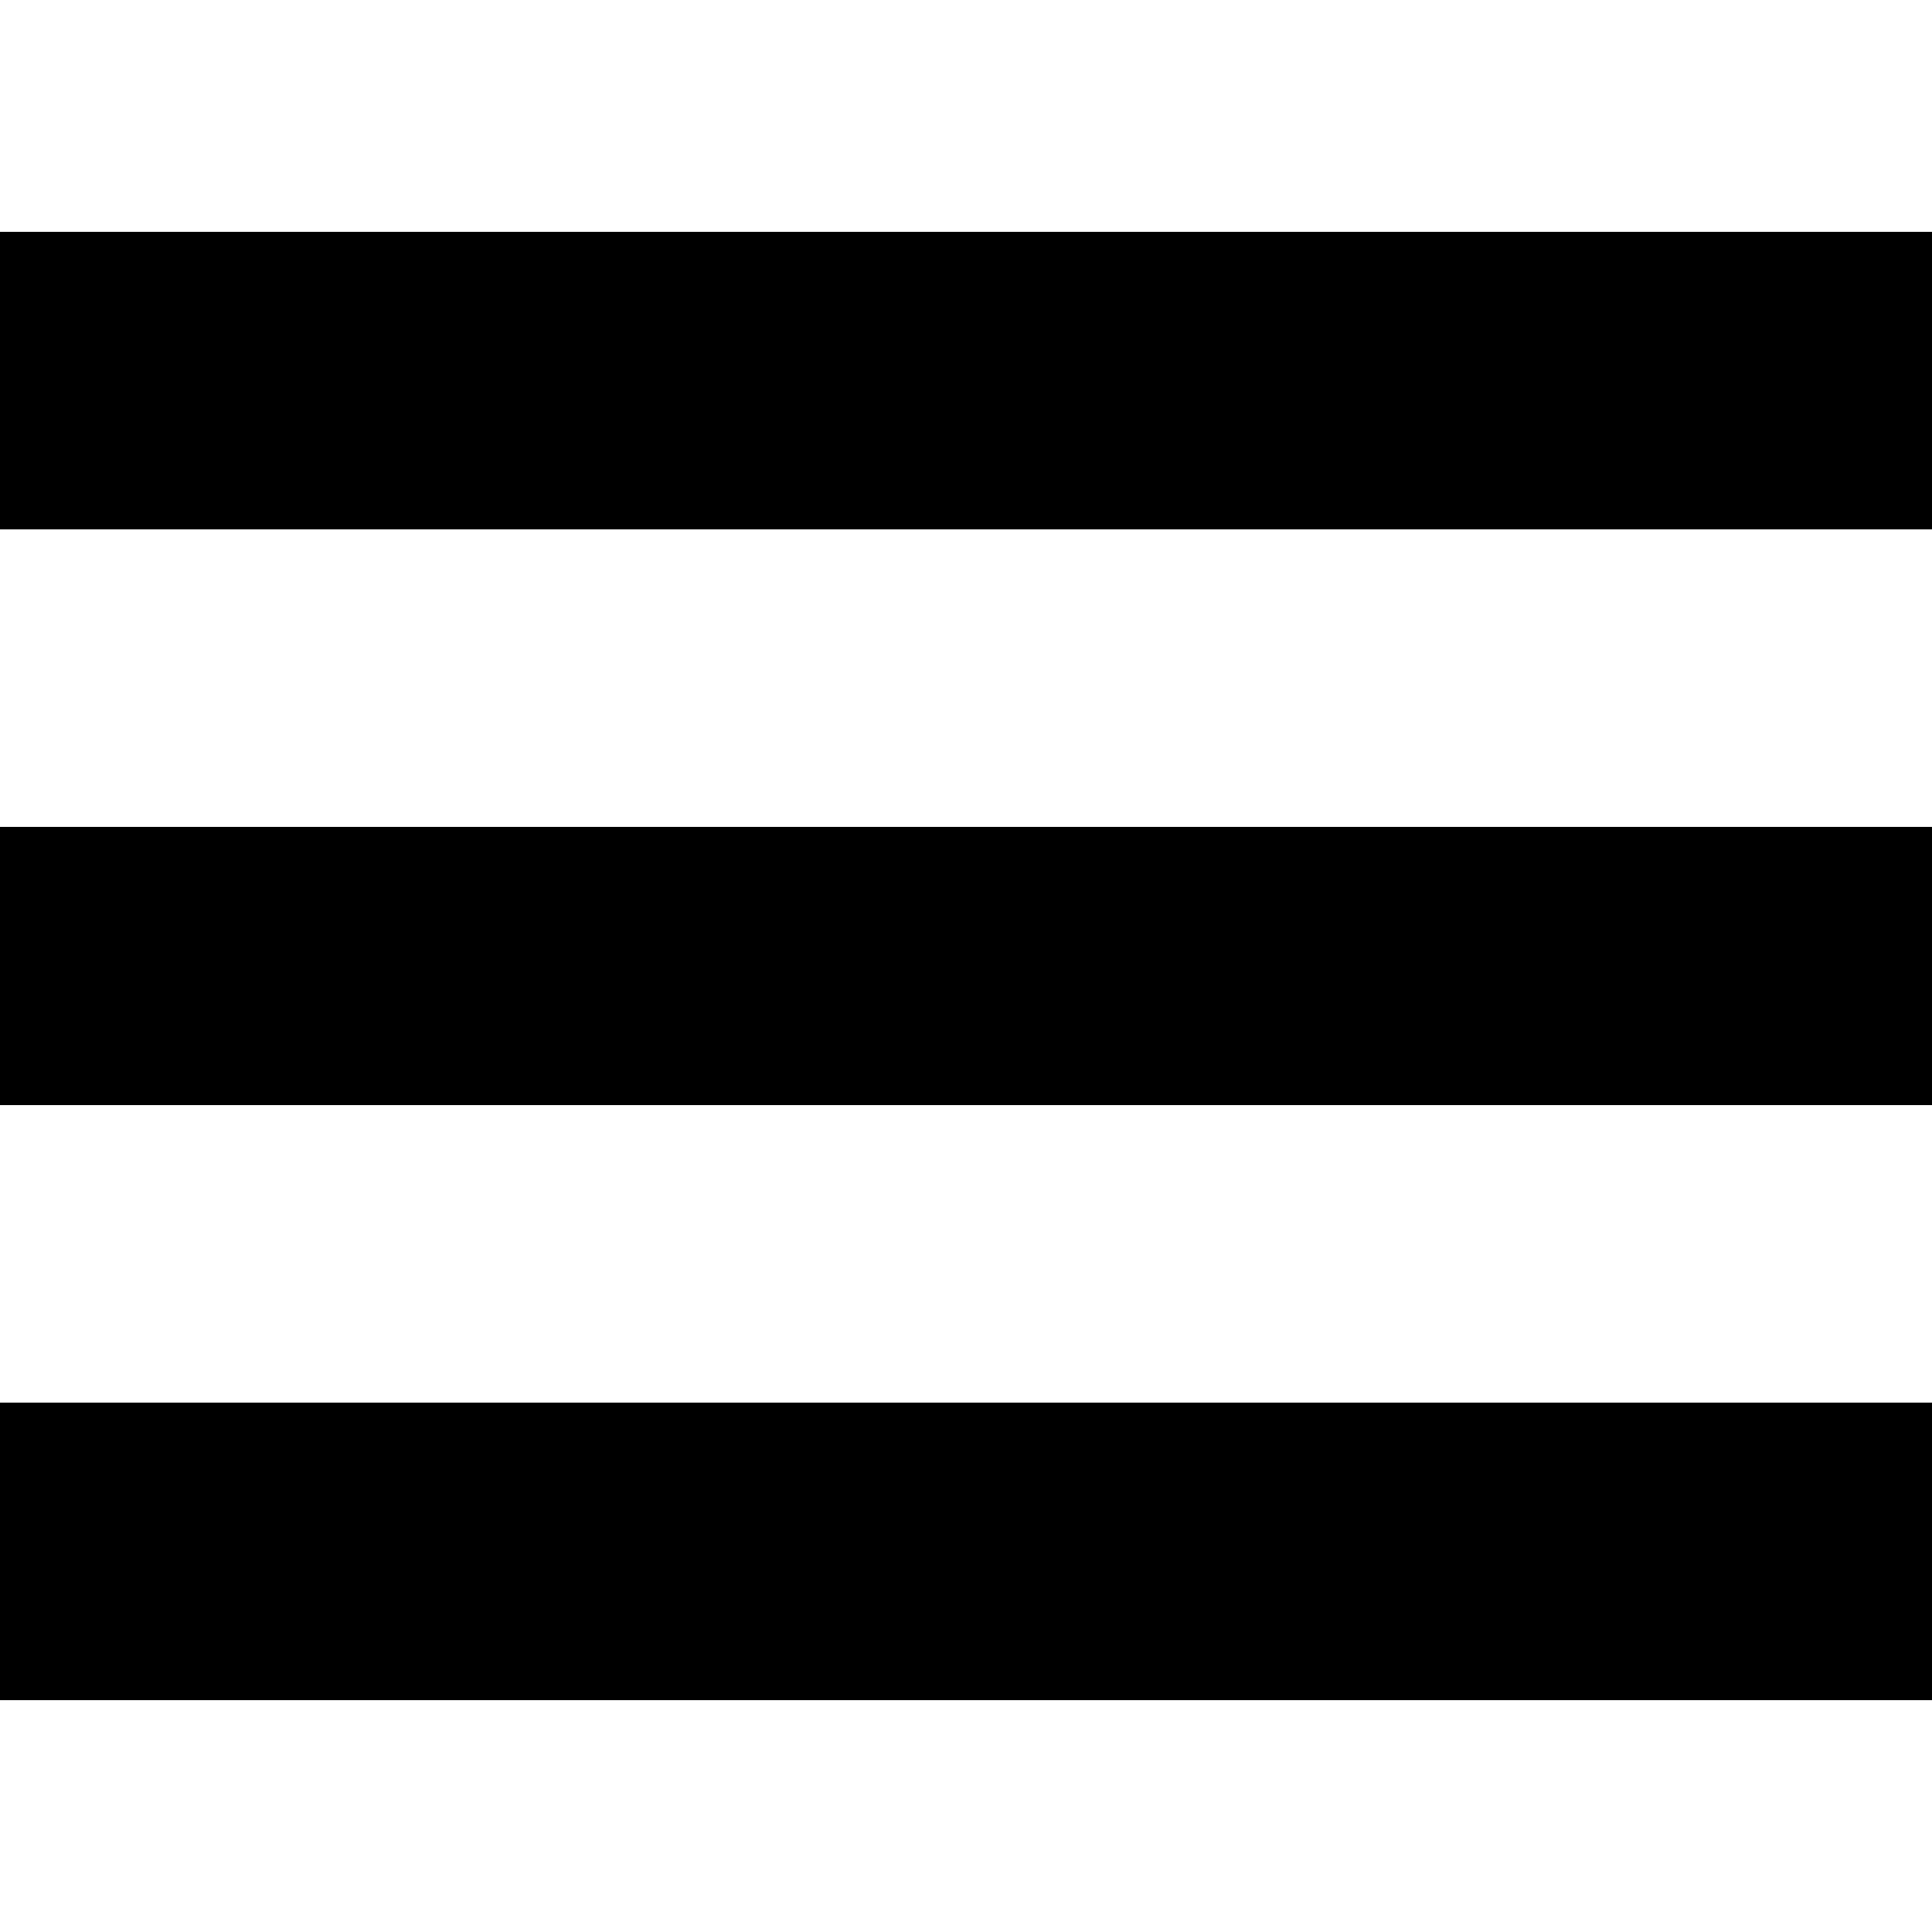
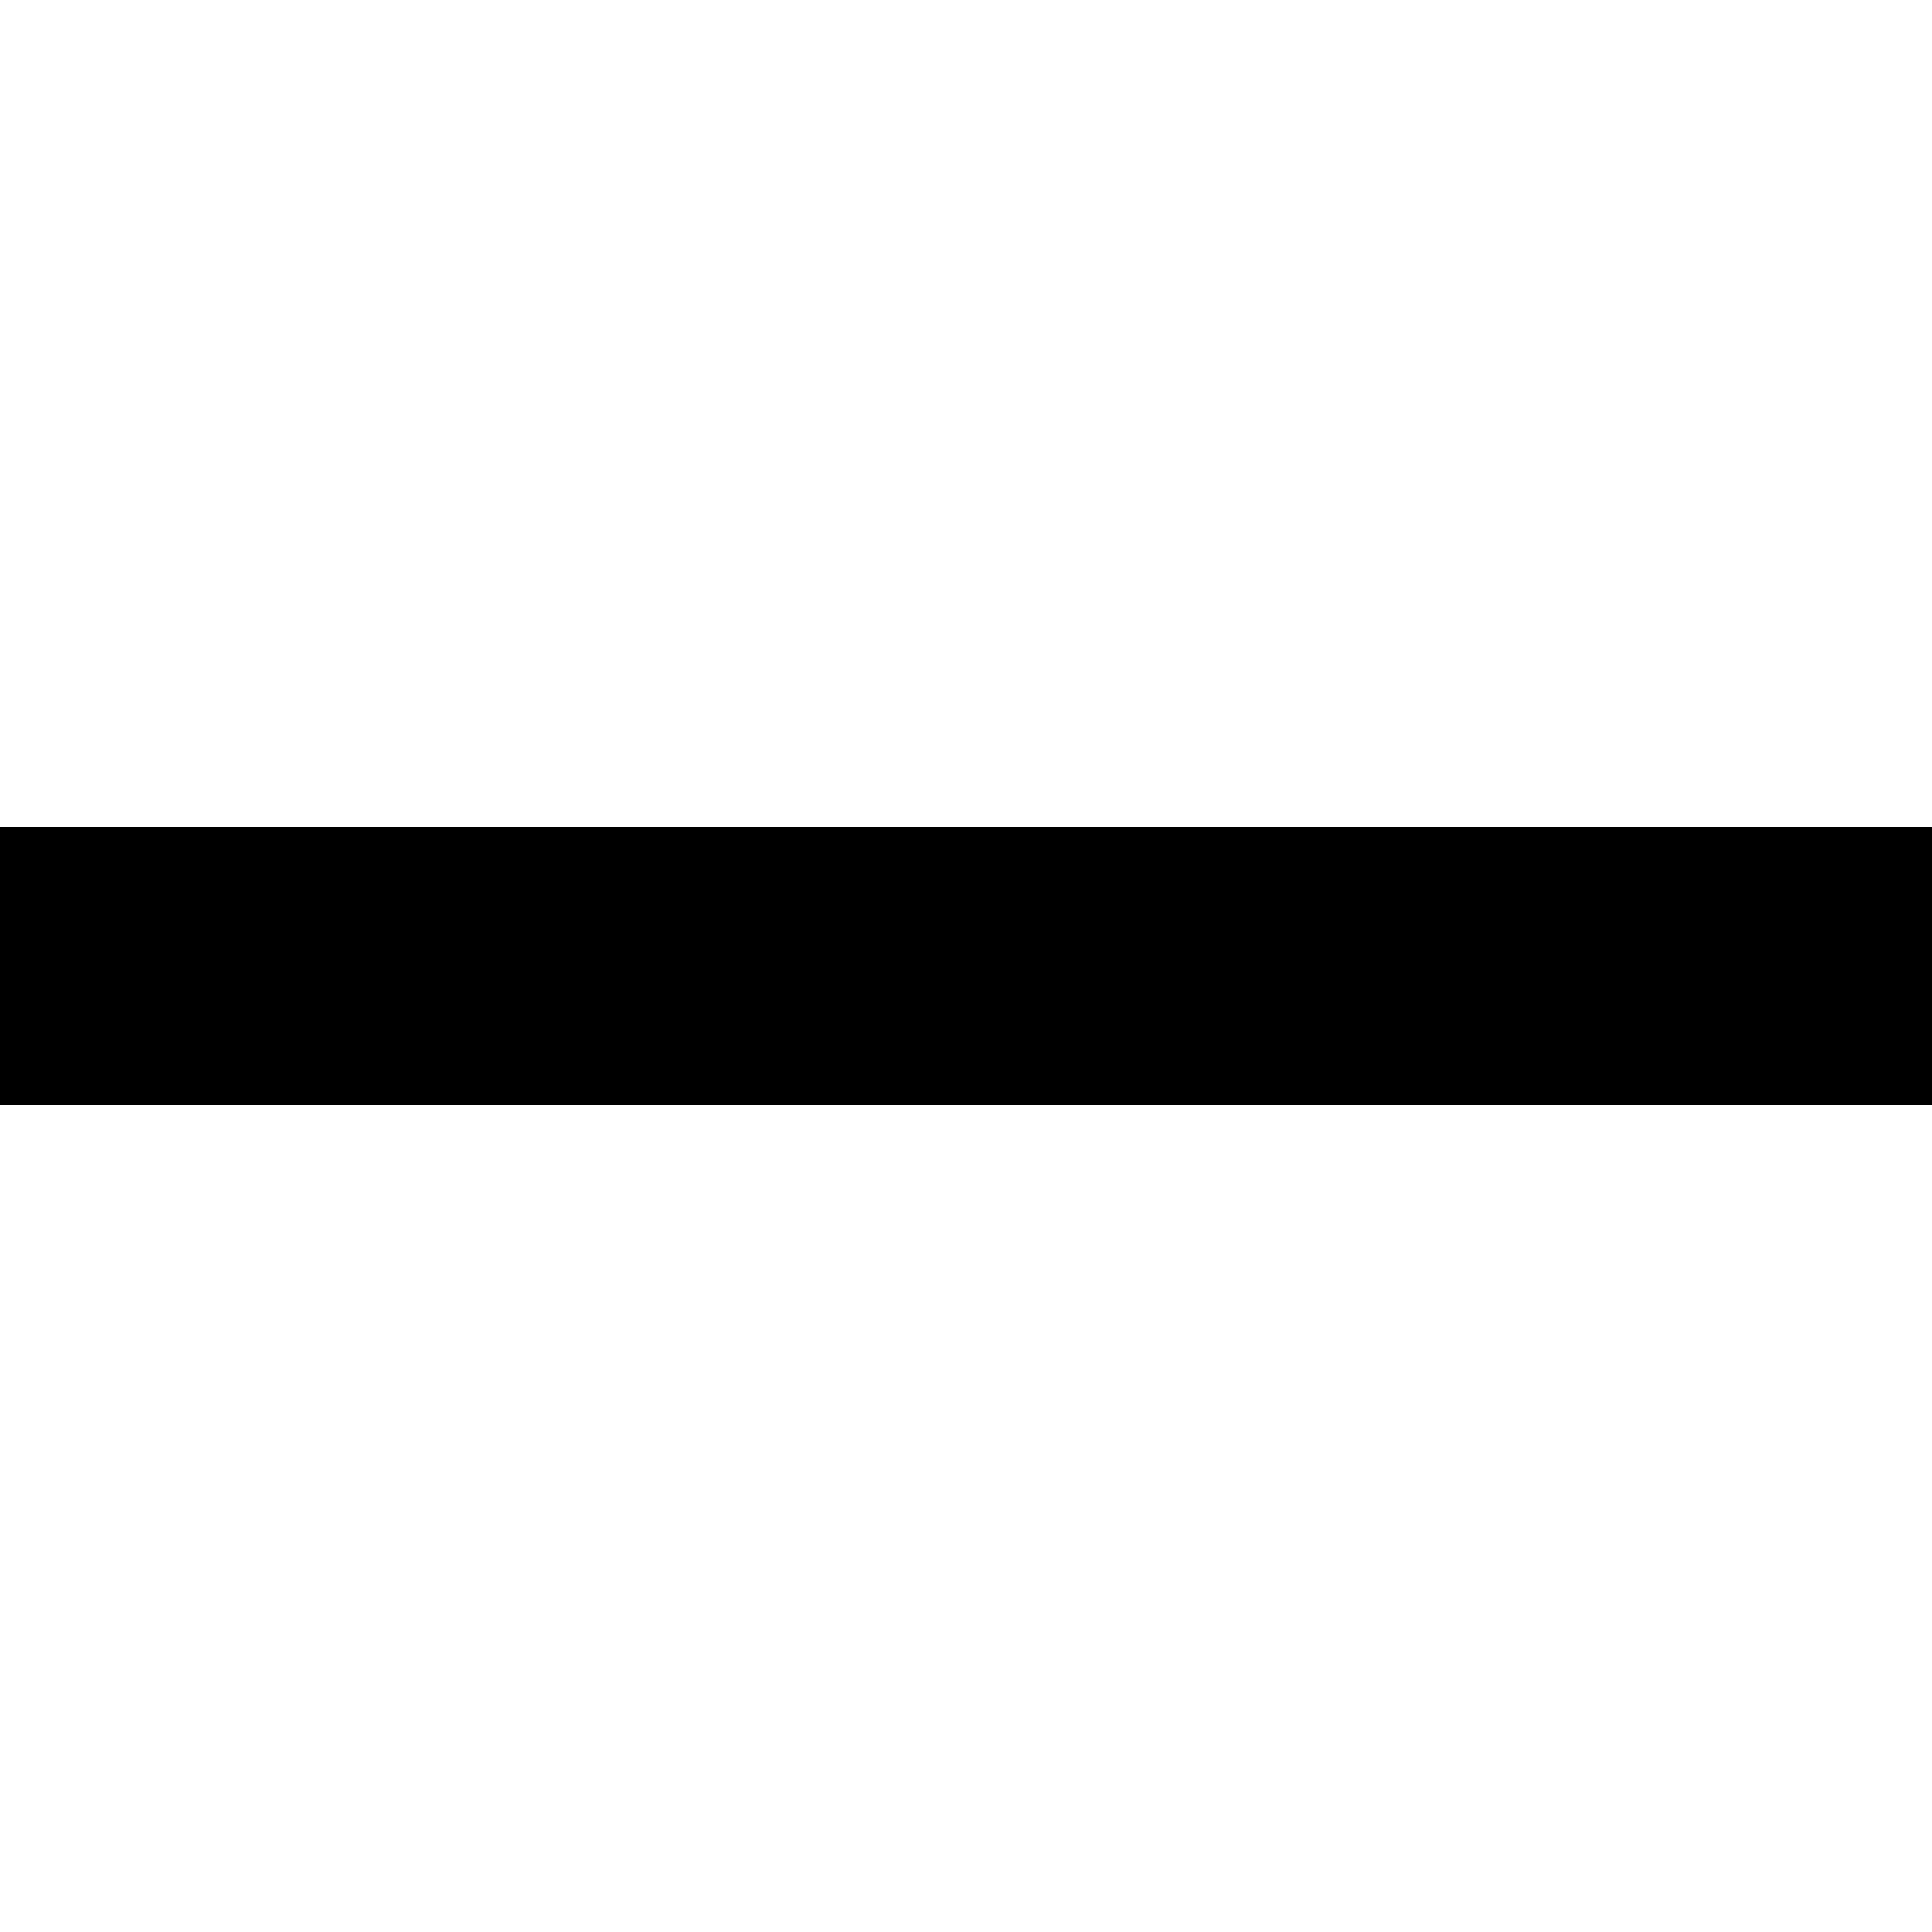
<svg xmlns="http://www.w3.org/2000/svg" version="1.0" width="500pt" height="500pt" viewBox="0 0 500 500" preserveAspectRatio="xMidYMid meet">
  <g transform="translate(0,500) scale(0.1,-0.1)" fill="#000000" stroke="none">
-     <path d="M0 4015 l0 -385 2500 0 2500 0 0 385 0 385 -2500 0 -2500 0 0 -385z" />
    <path d="M0 2500 l0 -360 2500 0 2500 0 0 360 0 360 -2500 0 -2500 0 0 -360z" />
-     <path d="M0 985 l0 -385 2500 0 2500 0 0 385 0 385 -2500 0 -2500 0 0 -385z" />
+     <path d="M0 985 z" />
  </g>
</svg>